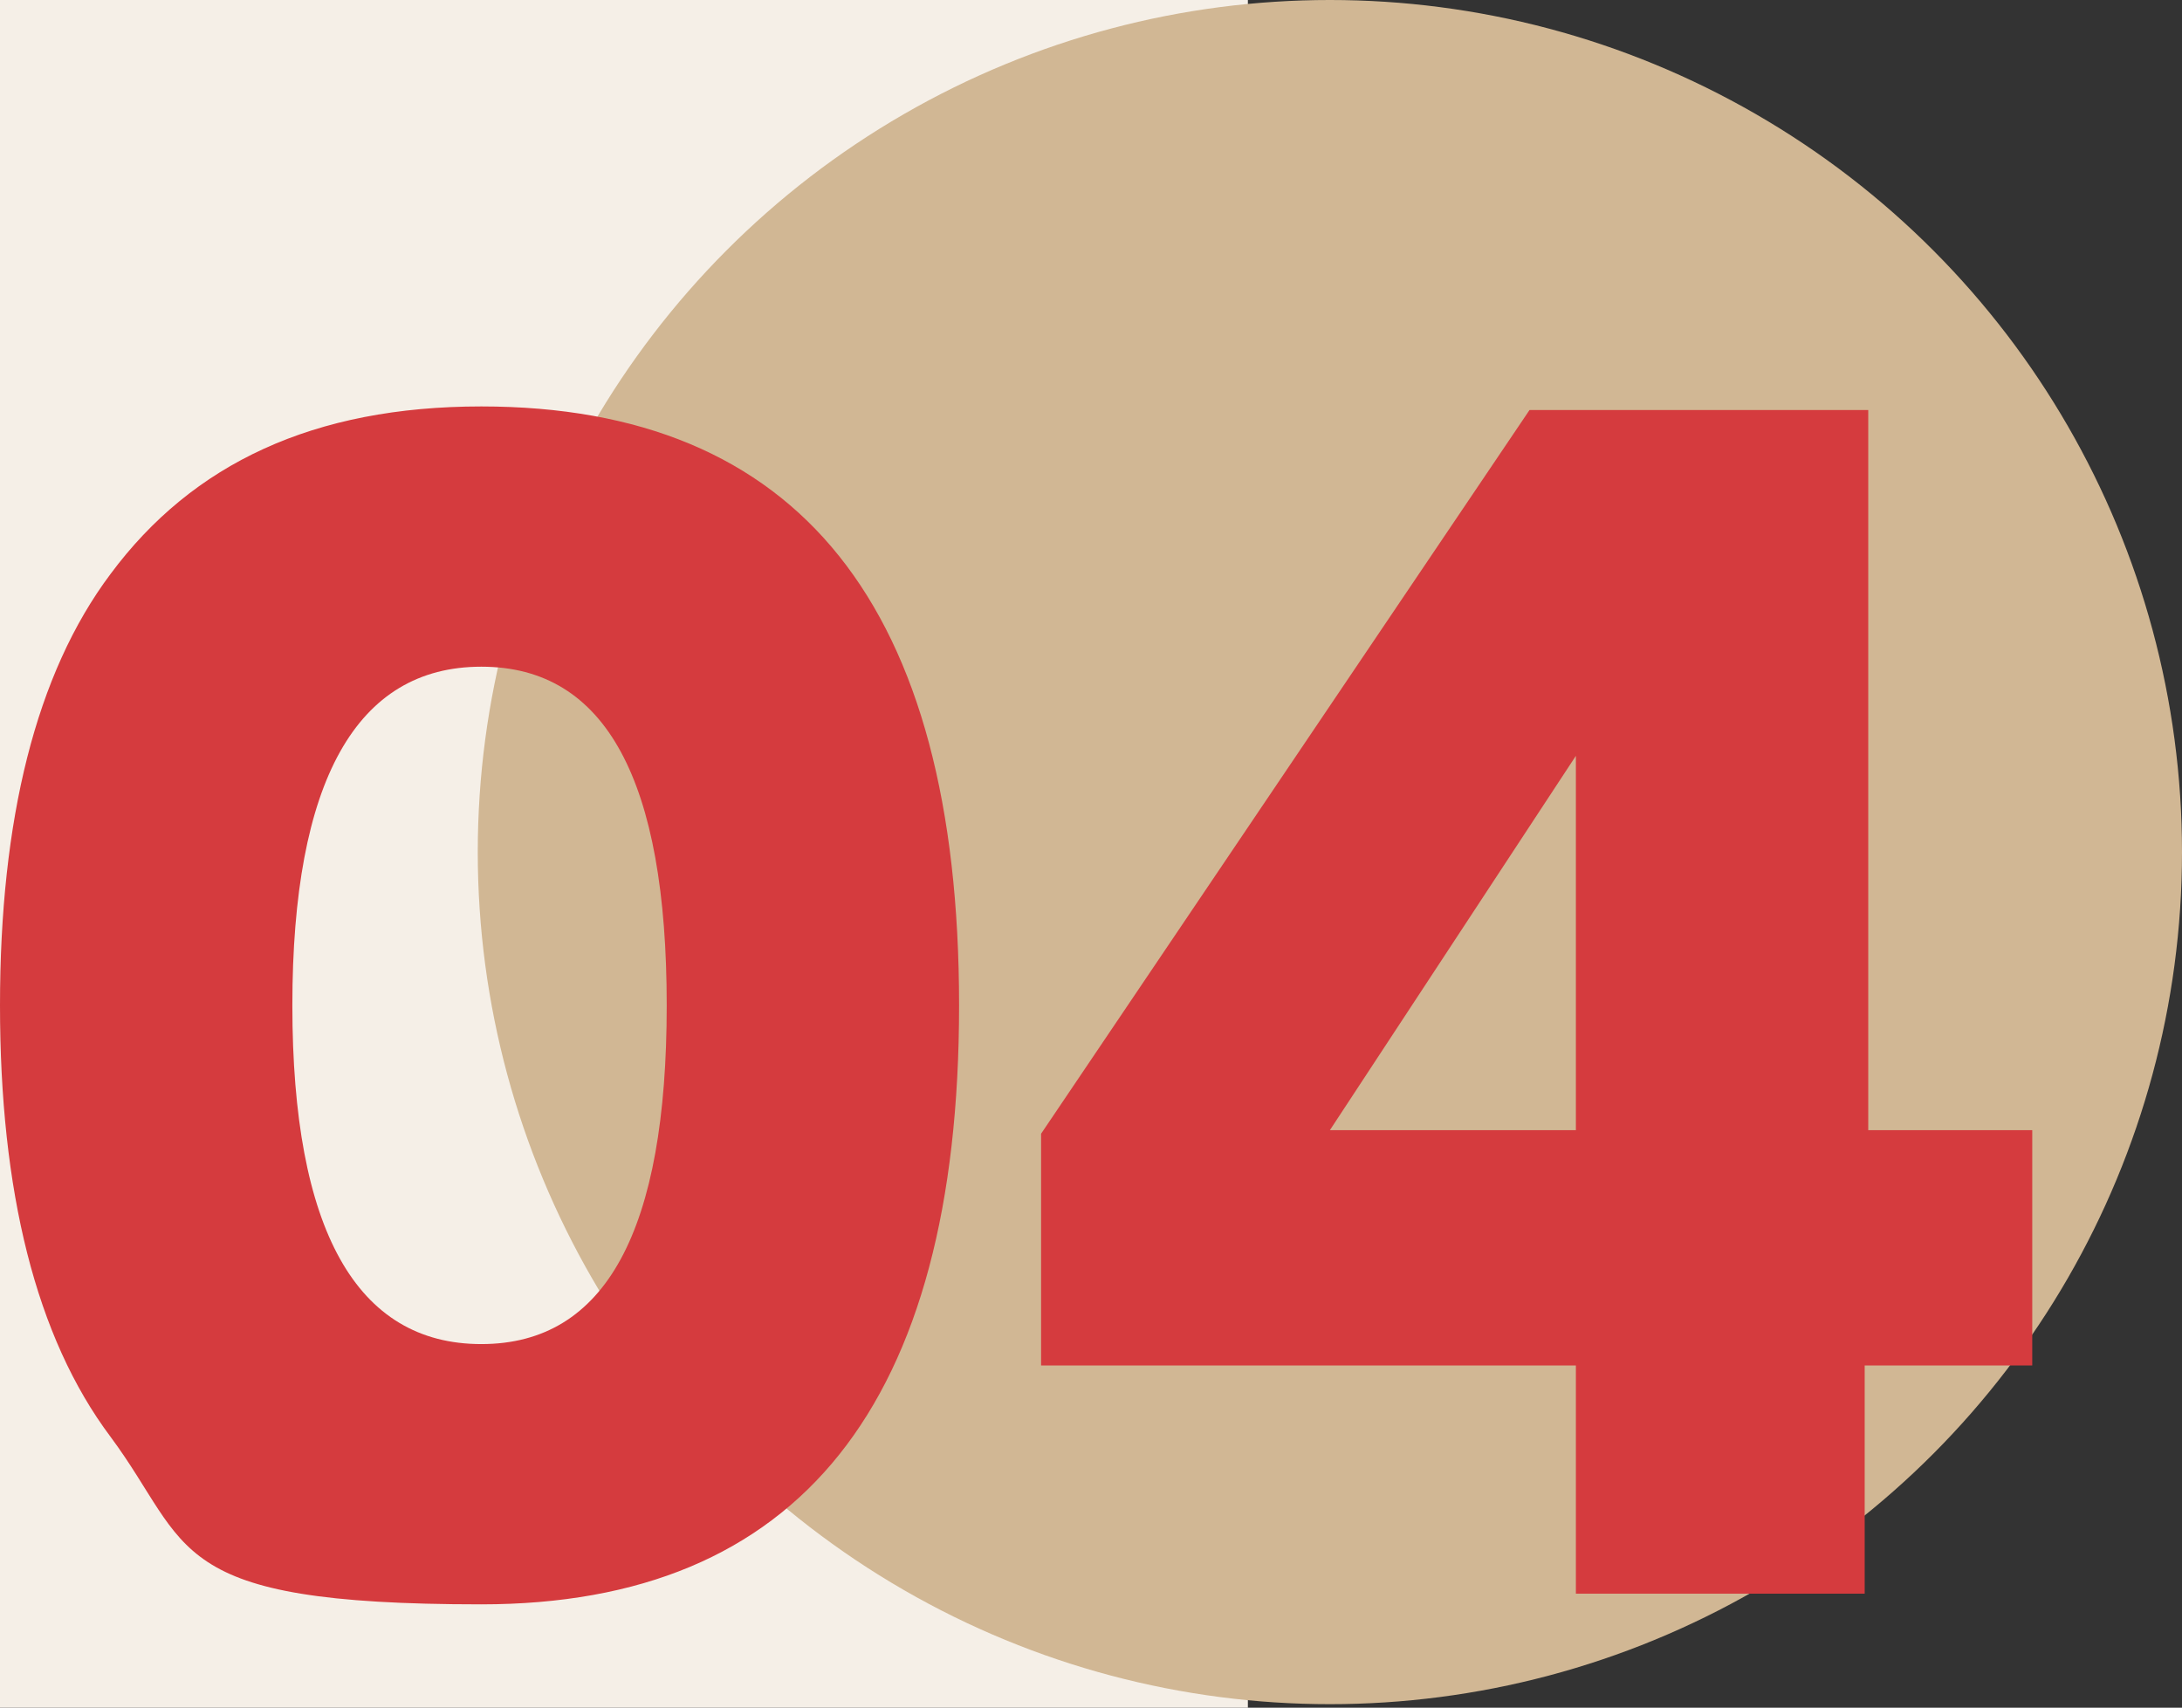
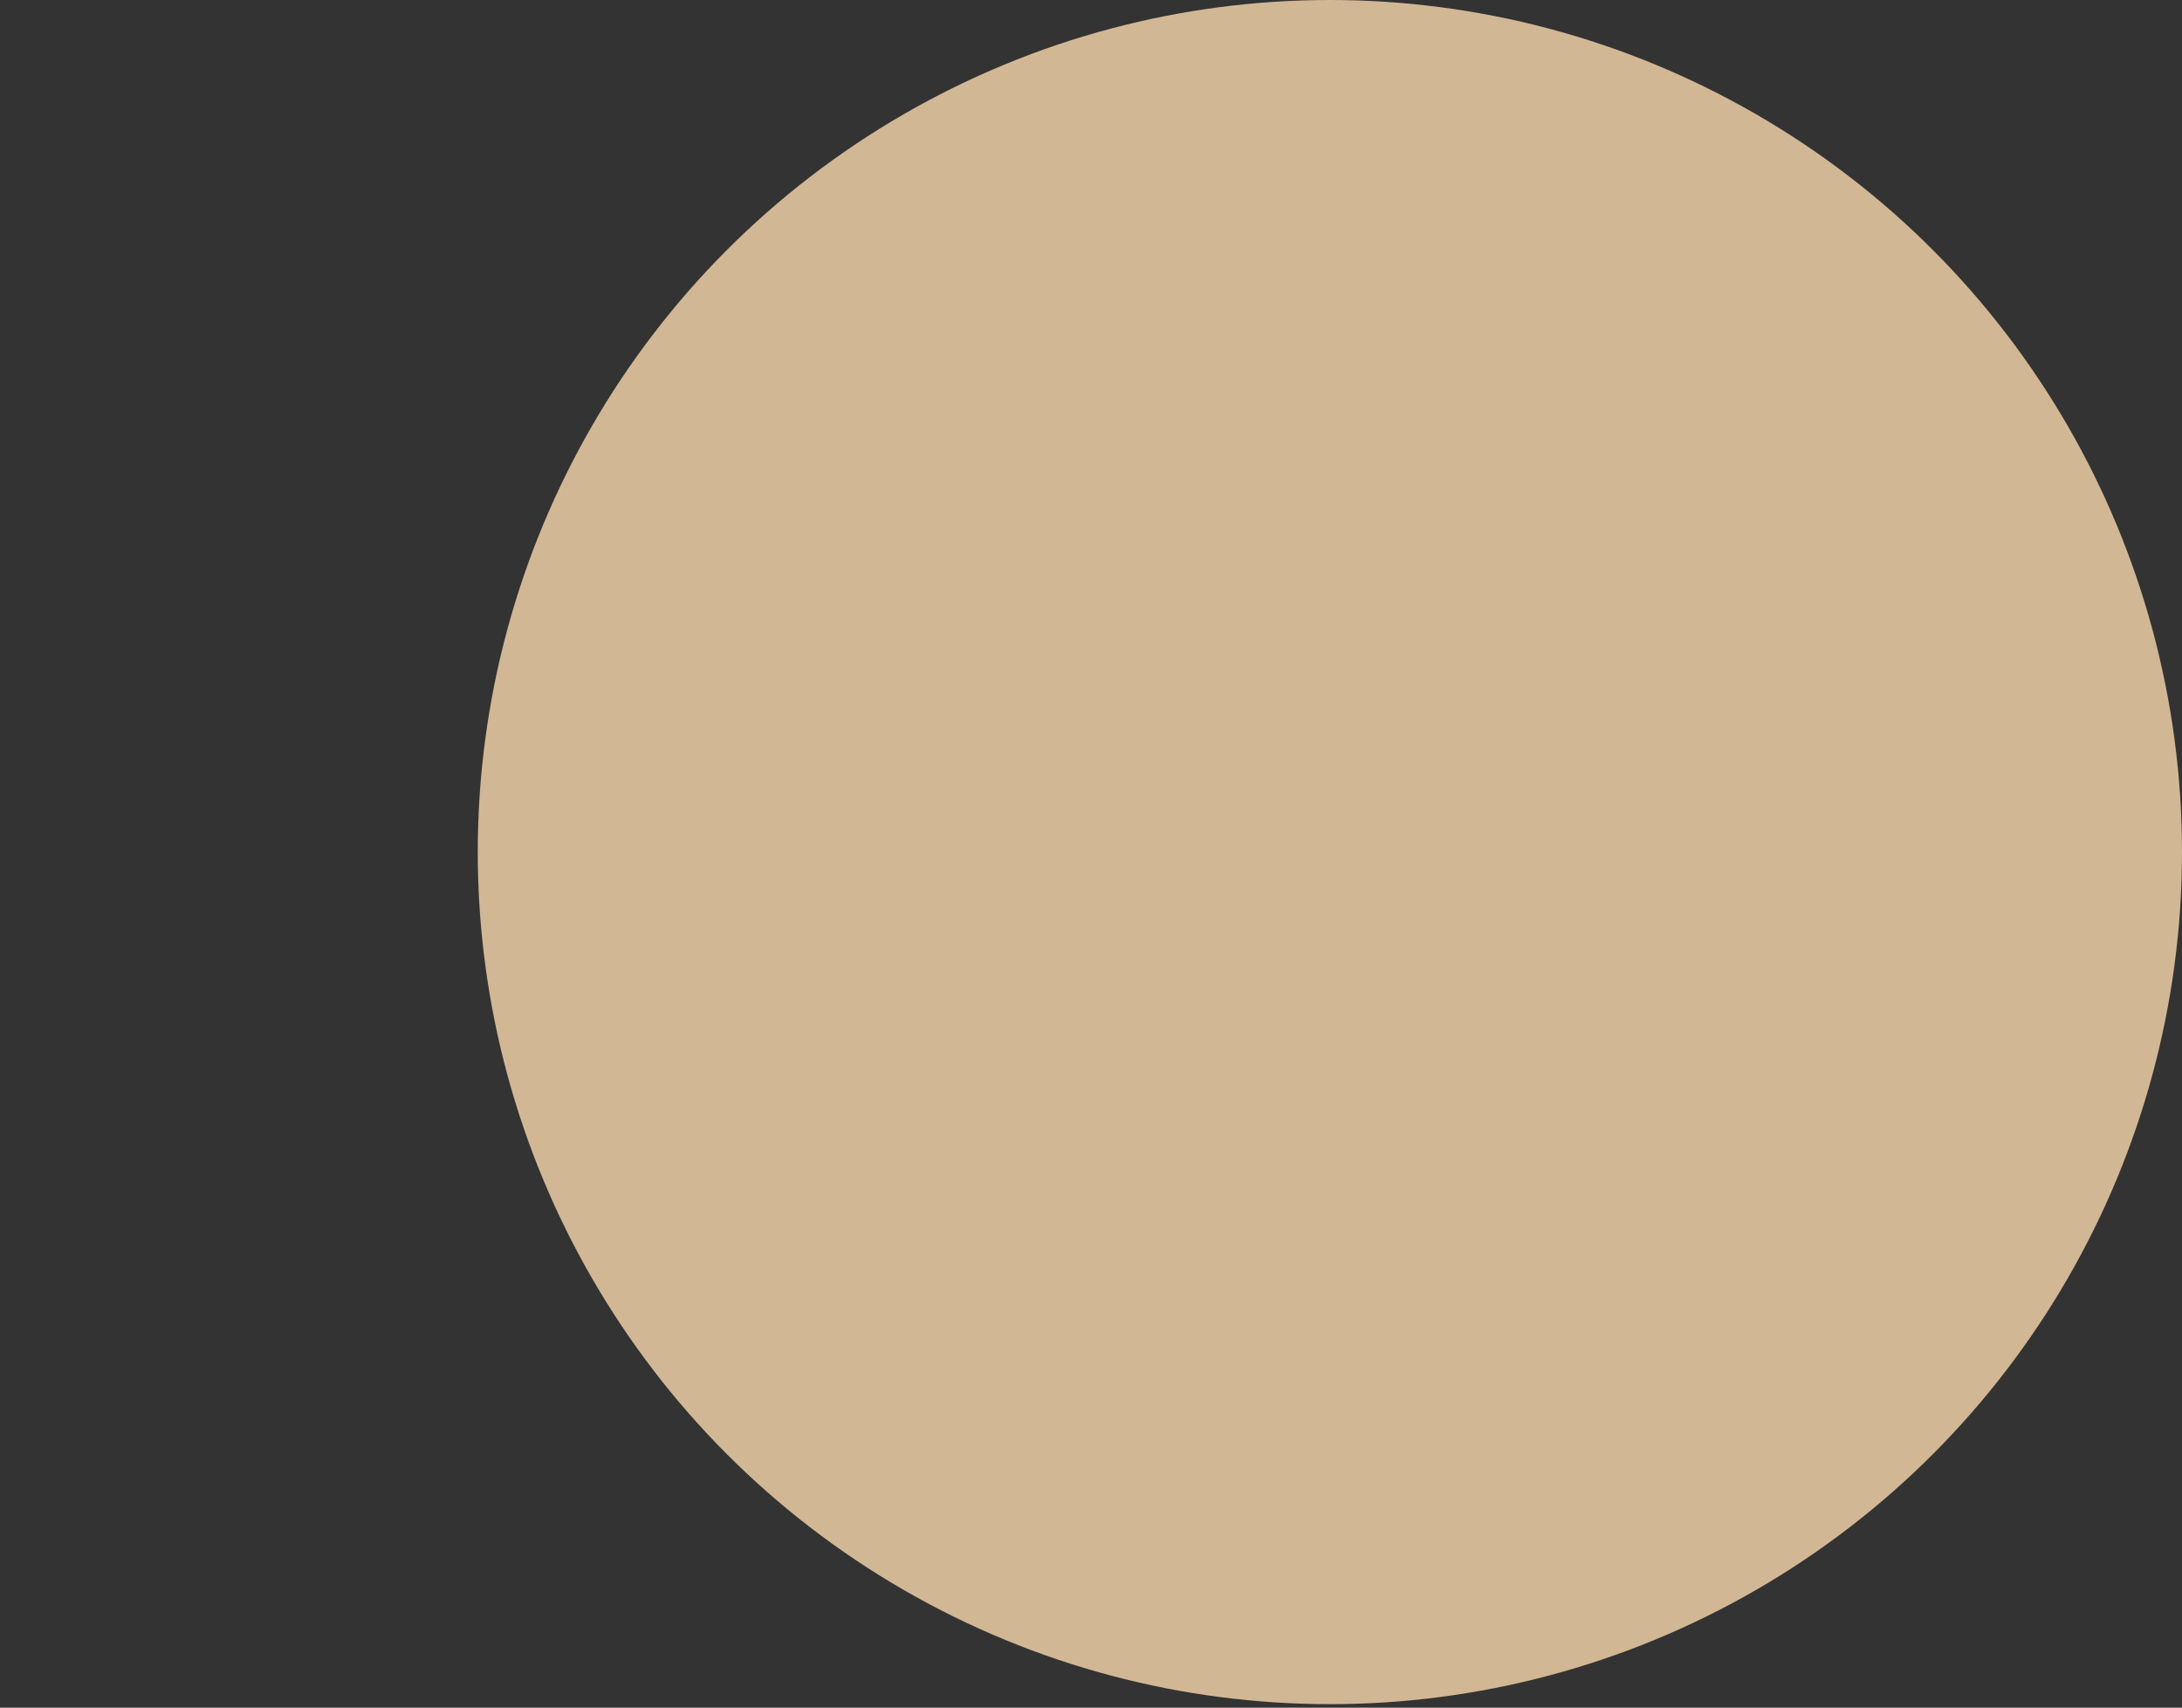
<svg xmlns="http://www.w3.org/2000/svg" id="uuid-18cbd135-482e-415f-ac8f-532b3e5acedb" data-name="uuid-4a04e886-0a47-4bd7-8019-6dc75c57cefb" viewBox="0 0 61.2 47.9" width="61.2" height="47.9">
  <rect x="0" y="0" width="61.2" height="47.9" fill="#333333" stroke="none" />
  <defs>
    <style>
      .uuid-9e1828bc-2dbf-4ade-a6a2-daa62e84e17e {
        fill: #f5efe7;
      }

      .uuid-8fd1eabb-4701-4b78-a1fc-c4b1a4444936 {
        fill: #d1b794;
      }

      .uuid-17518612-eaa4-43af-919f-08a3e1941461 {
        fill: #d53b3e;
      }
    </style>
  </defs>
-   <rect class="uuid-9e1828bc-2dbf-4ade-a6a2-daa62e84e17e" width="35" height="47.9" />
  <g>
    <circle class="uuid-8fd1eabb-4701-4b78-a1fc-c4b1a4444936" cx="37.3" cy="23.9" r="23.9" />
    <g>
-       <path class="uuid-17518612-eaa4-43af-919f-08a3e1941461" d="m26.9,28.2c0,11.2-4.5,16.8-13.4,16.8s-8.1-1.6-10.4-4.7c-2.1-2.8-3.1-6.9-3.1-12.1s1-9.3,3.1-12.1c2.3-3.1,5.7-4.7,10.4-4.7,8.9,0,13.4,5.6,13.4,16.8Zm-8.2,0c0-6.3-1.7-9.5-5.2-9.5s-5.3,3.2-5.3,9.5,1.8,9.5,5.3,9.5,5.2-3.2,5.2-9.5Z" />
-       <path class="uuid-17518612-eaa4-43af-919f-08a3e1941461" d="m56.9,38.3h-4.6v6.4h-8.1v-6.4h-15v-6.5l13.7-20.3h9.5v20.2h4.6v6.6Zm-12.7-6.6v-10.5l-6.9,10.5h6.9Z" />
-     </g>
+       </g>
  </g>
</svg>